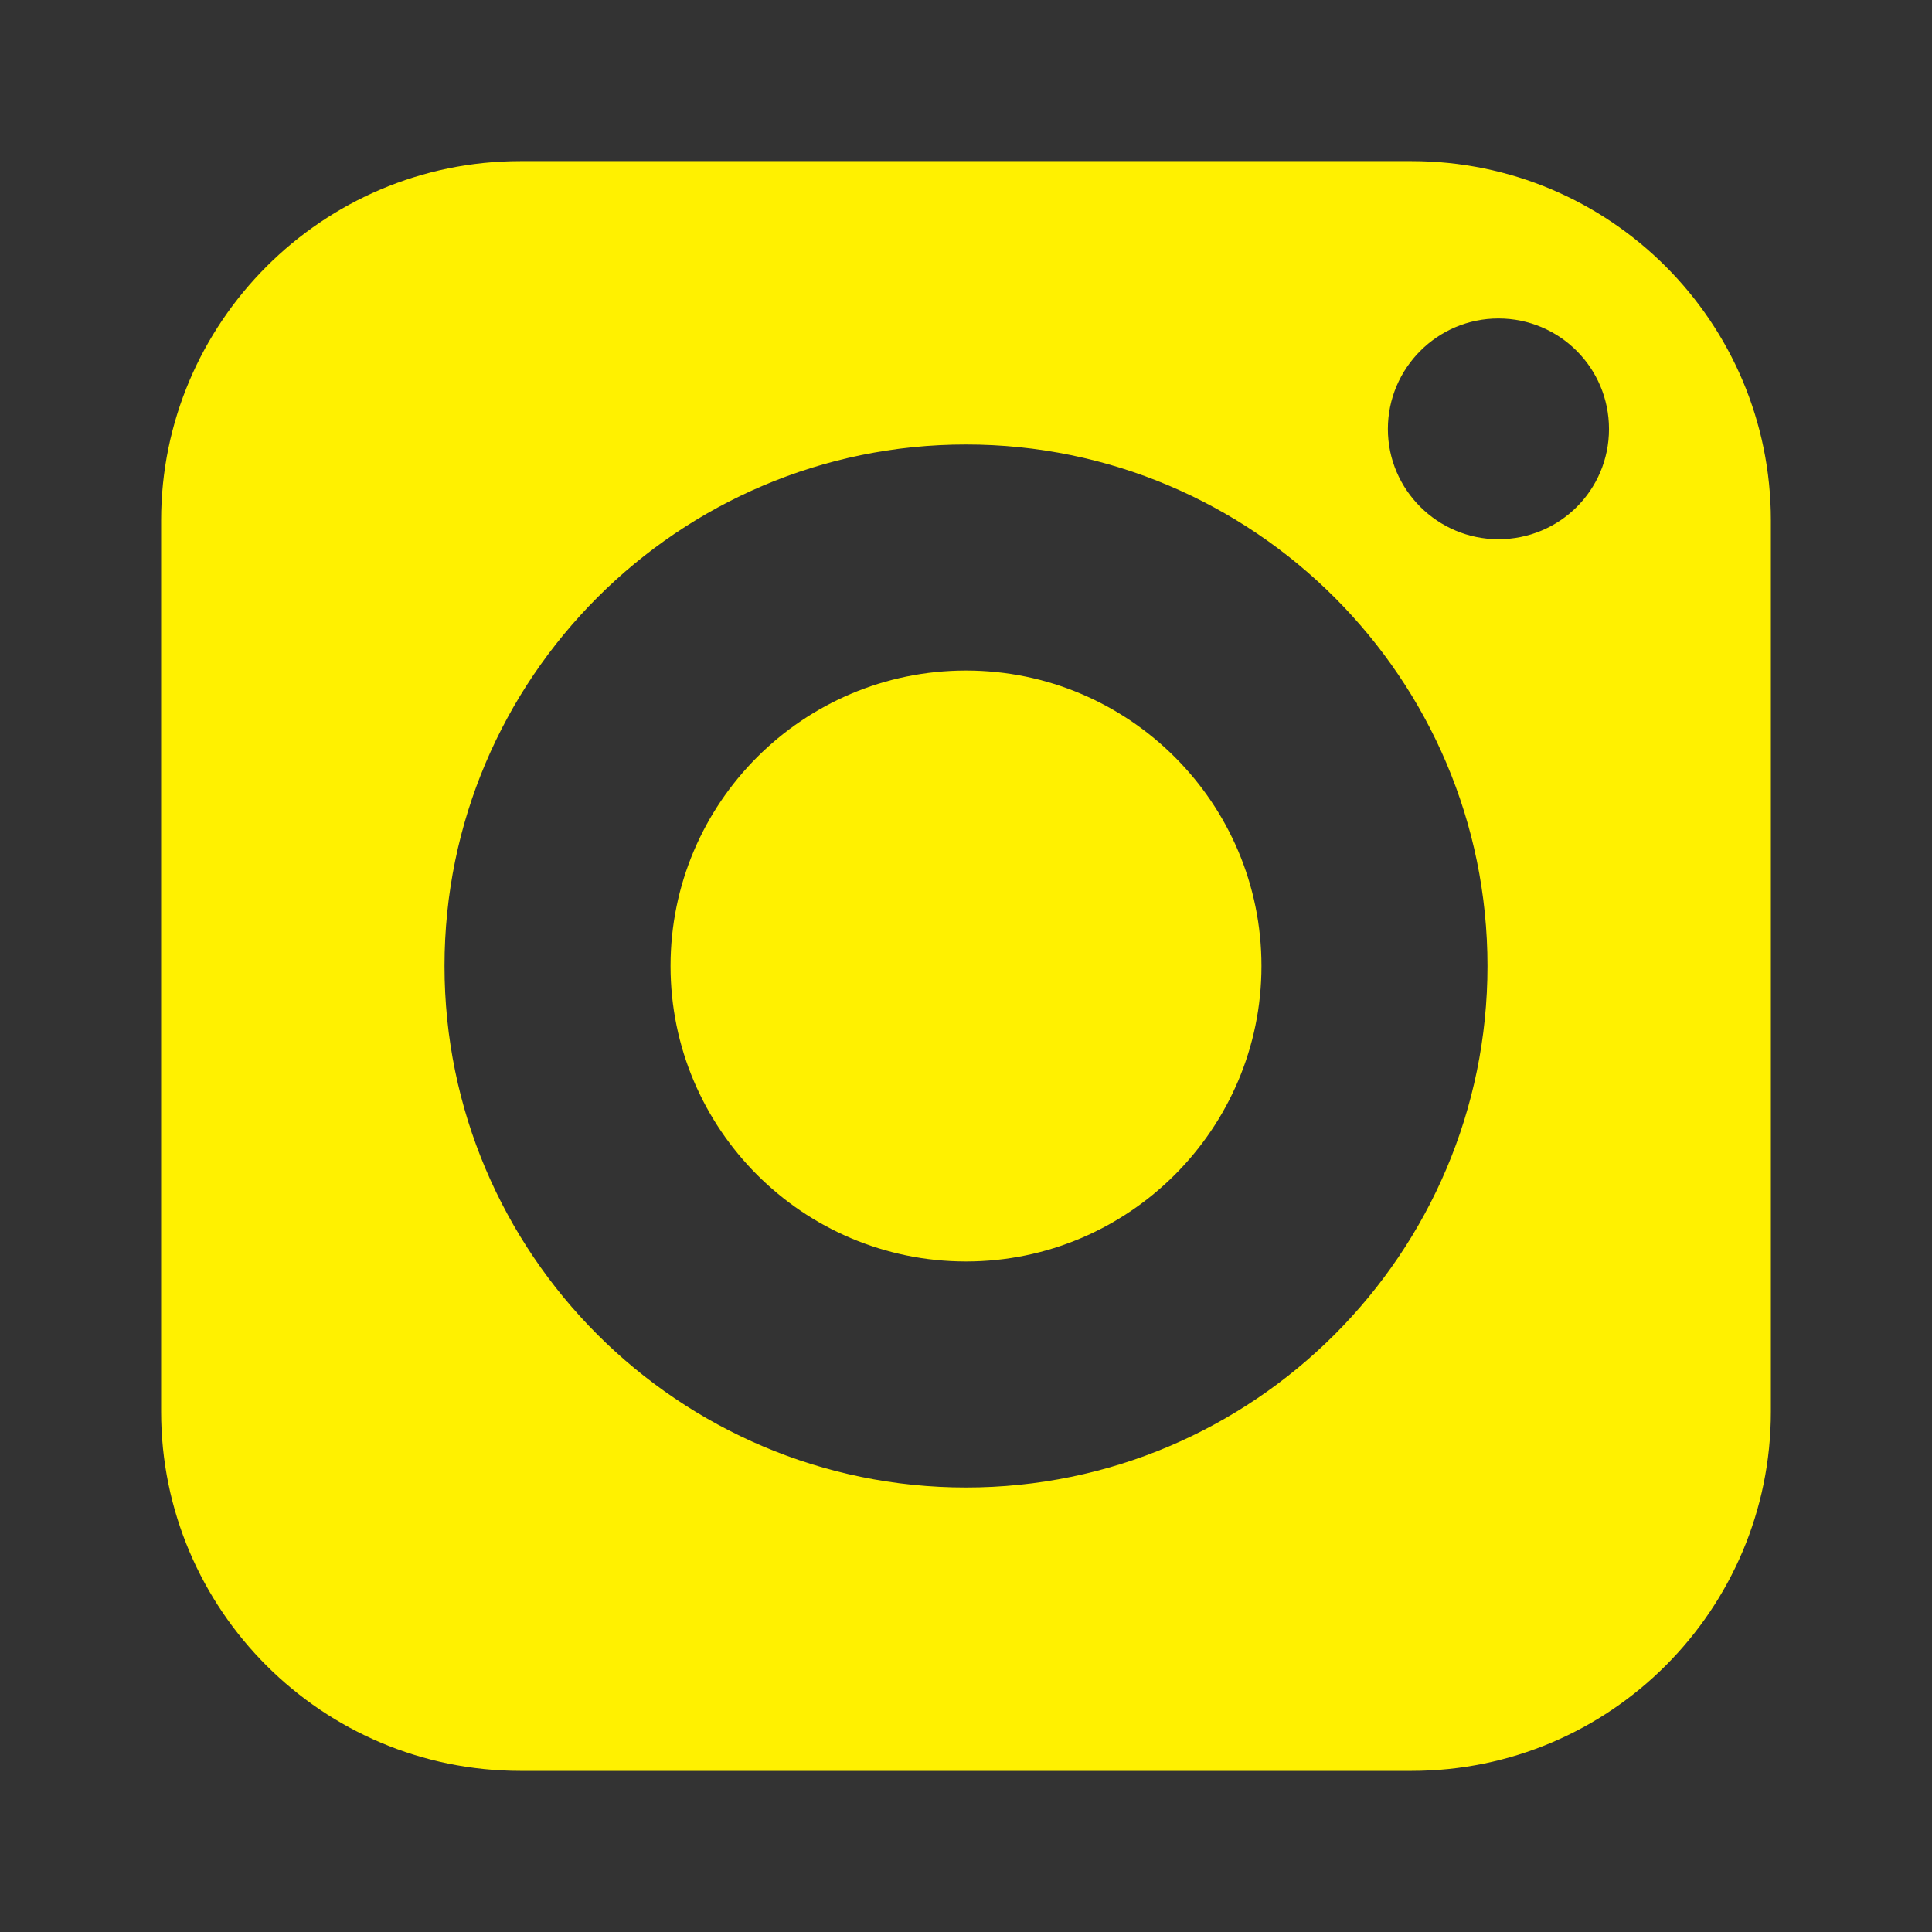
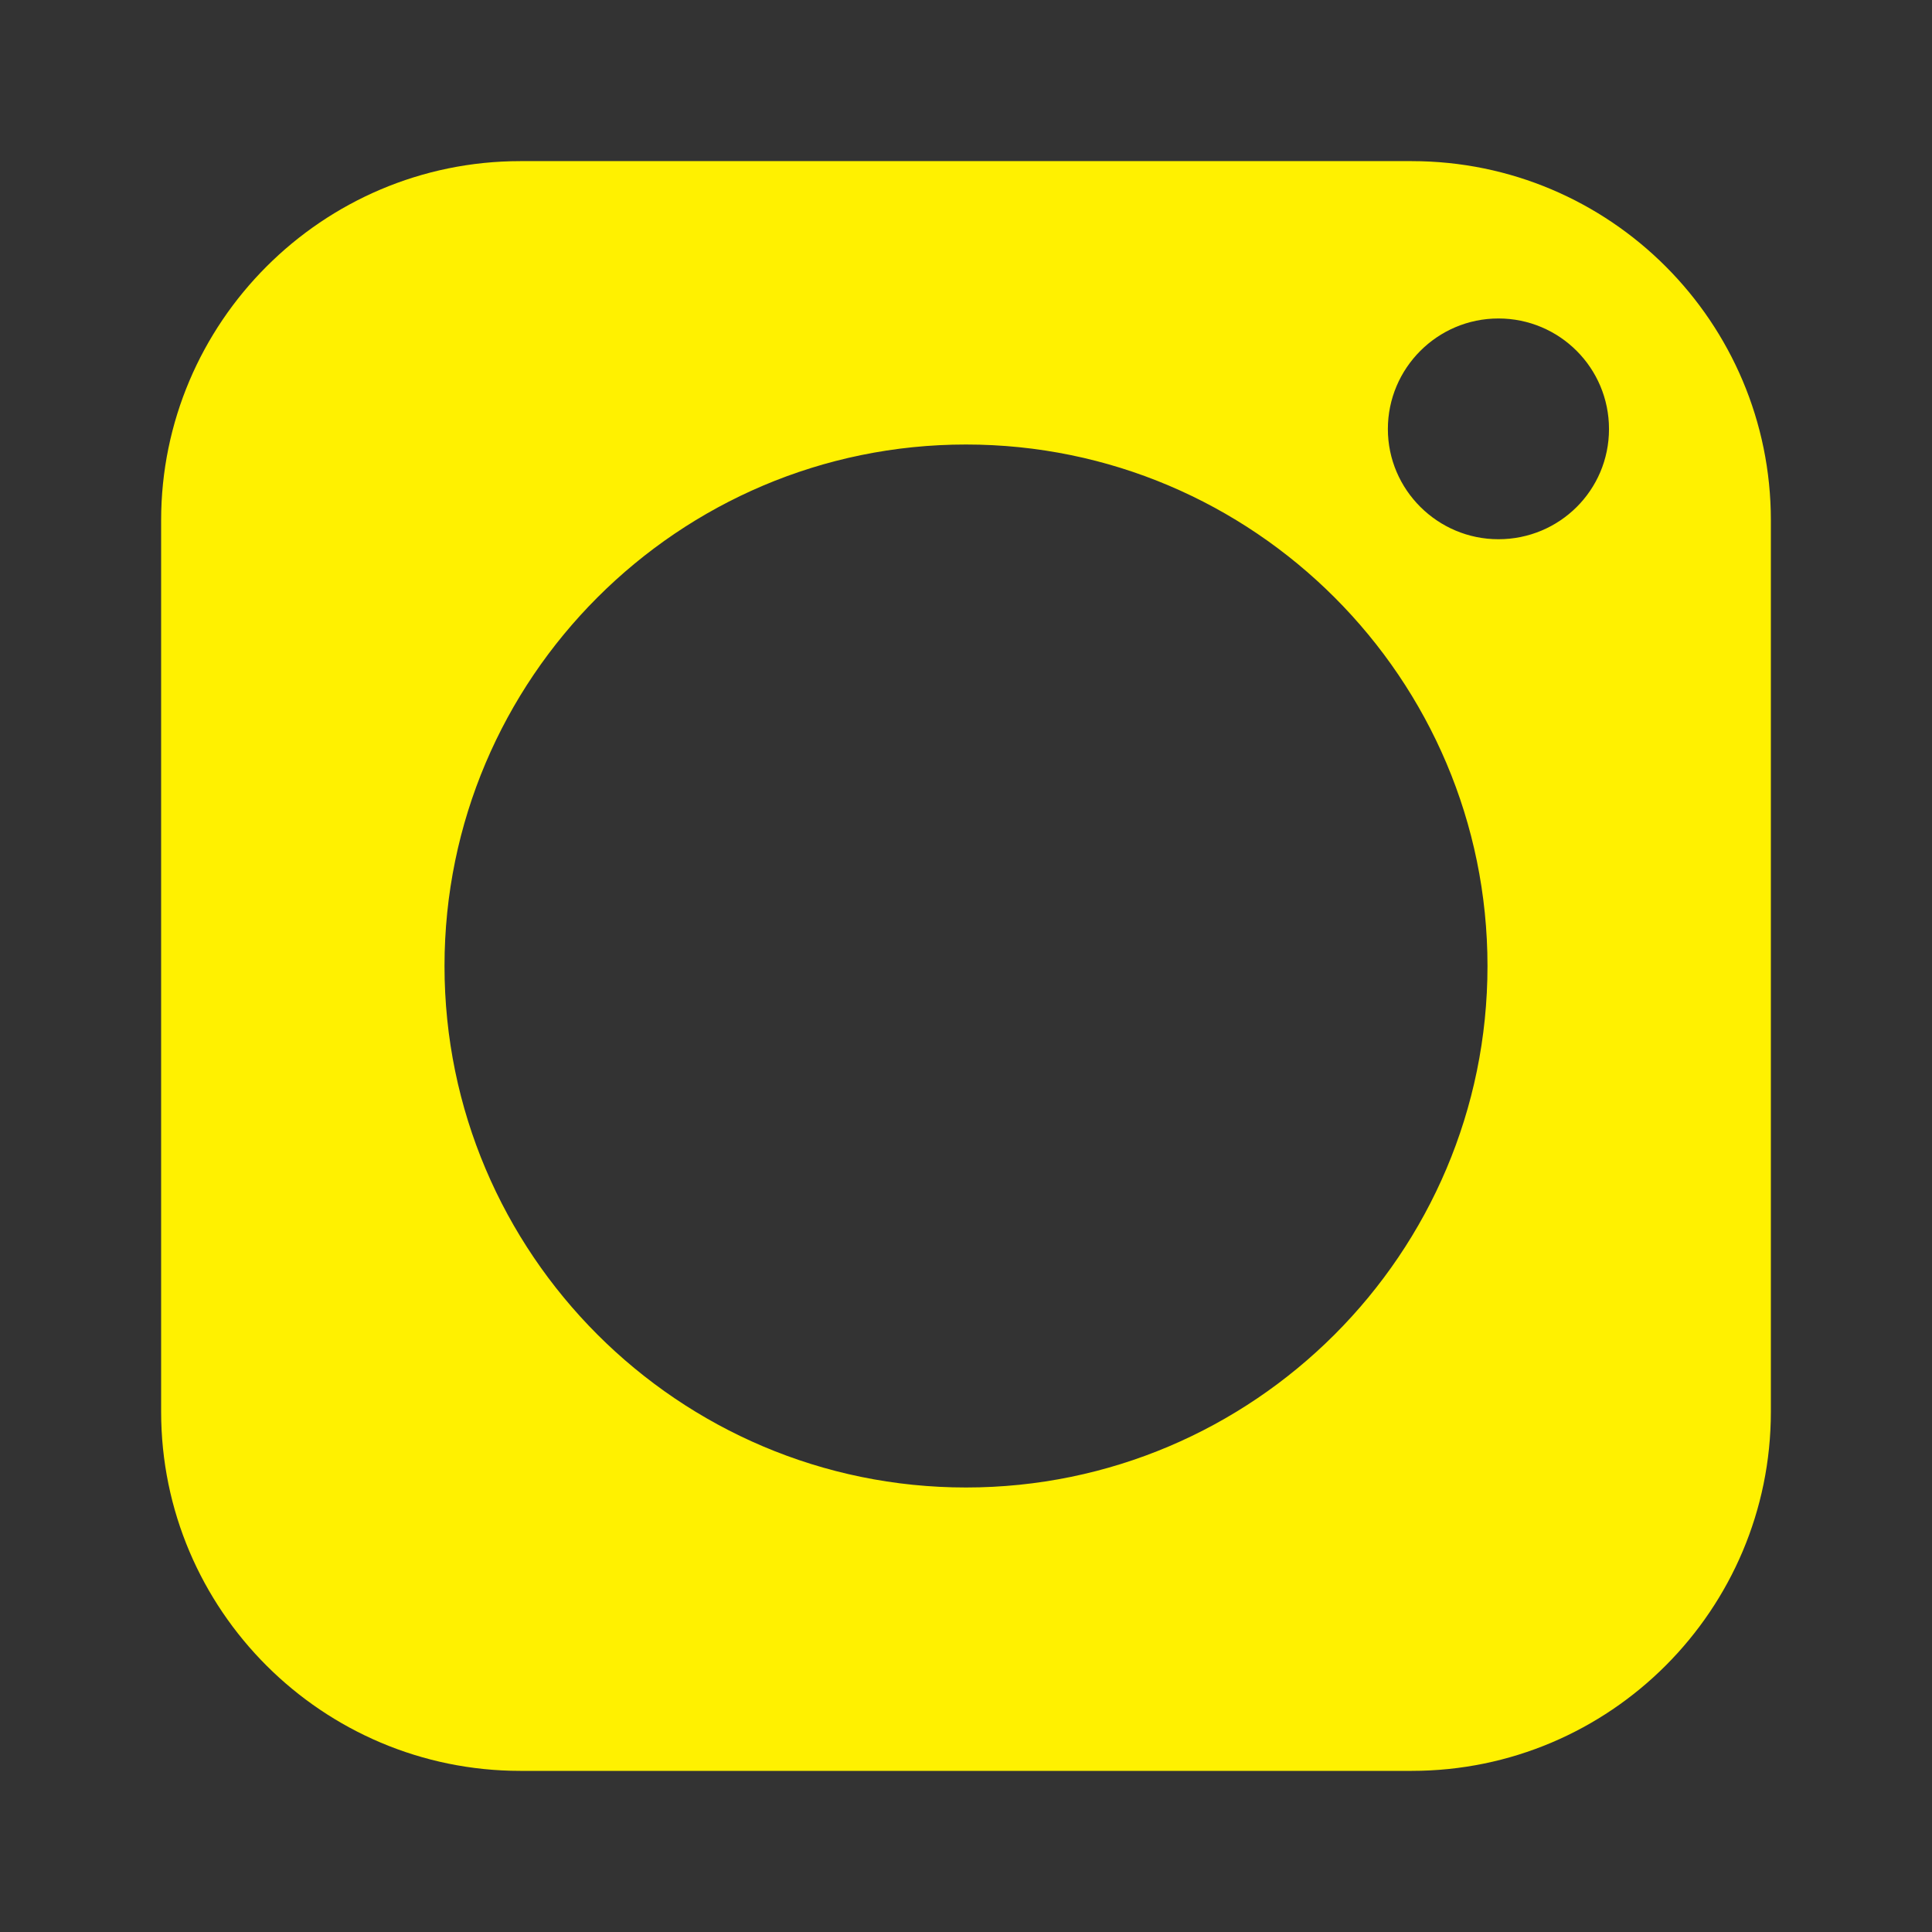
<svg xmlns="http://www.w3.org/2000/svg" version="1.1" id="Layer_1" x="0px" y="0px" viewBox="-607 393 512 512" style="enable-background:new -607 393 512 512;" xml:space="preserve">
  <rect x="-607" y="393" width="512" height="512" fill="#333333" stroke="none" />
  <style type="text/css">
	.st0{fill:#FFF100;}
</style>
  <g>
-     <path class="st0" d="M-351,570.7c-43.2,0-78.3,35.1-78.3,78.3s35.1,78.3,78.3,78.3s78.3-35.2,78.3-78.3   C-272.7,605.8-307.8,570.7-351,570.7z" />
    <path class="st0" d="M-232.9,435.7h-236.2c-52.5,0-95.2,42.8-95.2,95.2v236.2c0,52.6,42.8,95.2,95.2,95.2h236.2   c52.6,0,95.2-42.7,95.2-95.2V530.9C-137.7,478.4-180.3,435.7-232.9,435.7z M-351,787.2c-76.2,0-138.2-62-138.2-138.2   s62-138.2,138.2-138.2s138.2,62,138.2,138.2S-274.8,787.2-351,787.2z M-209.9,535.9c-16.1,0-29.3-13.1-29.3-29.2   s13.1-29.3,29.3-29.3s29.3,13.1,29.3,29.3S-193.7,535.9-209.9,535.9z" />
  </g>
</svg>